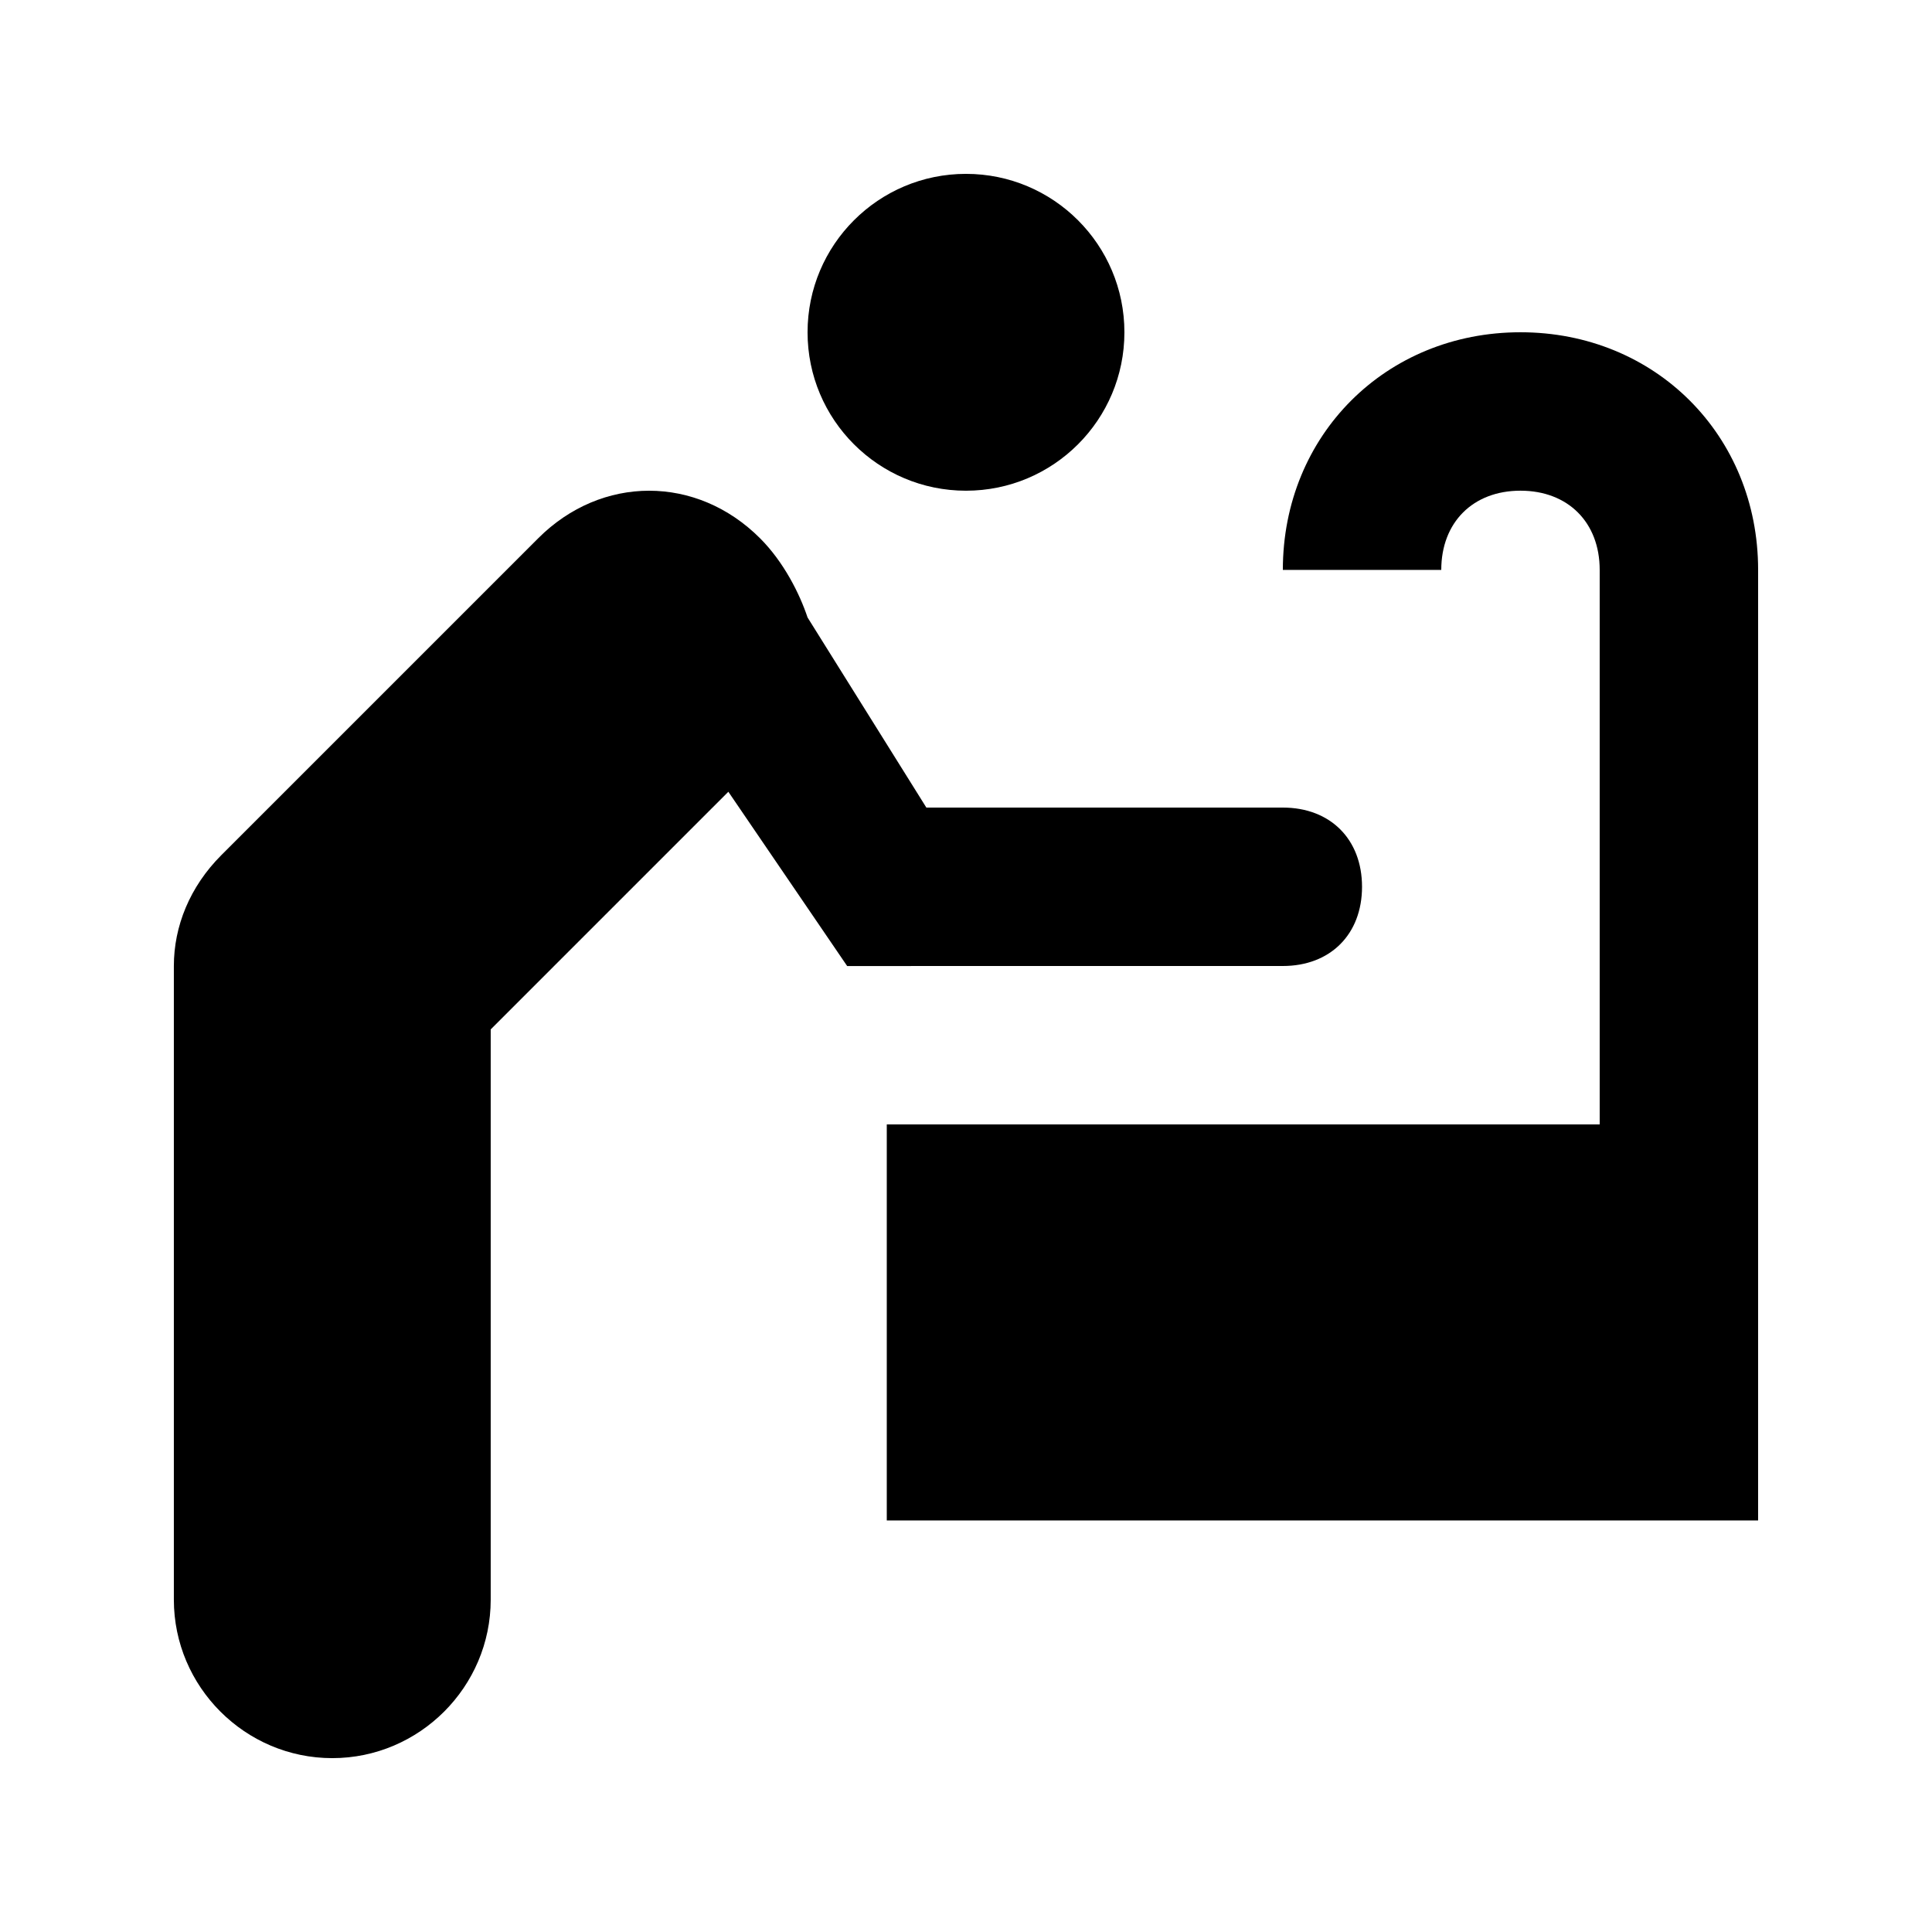
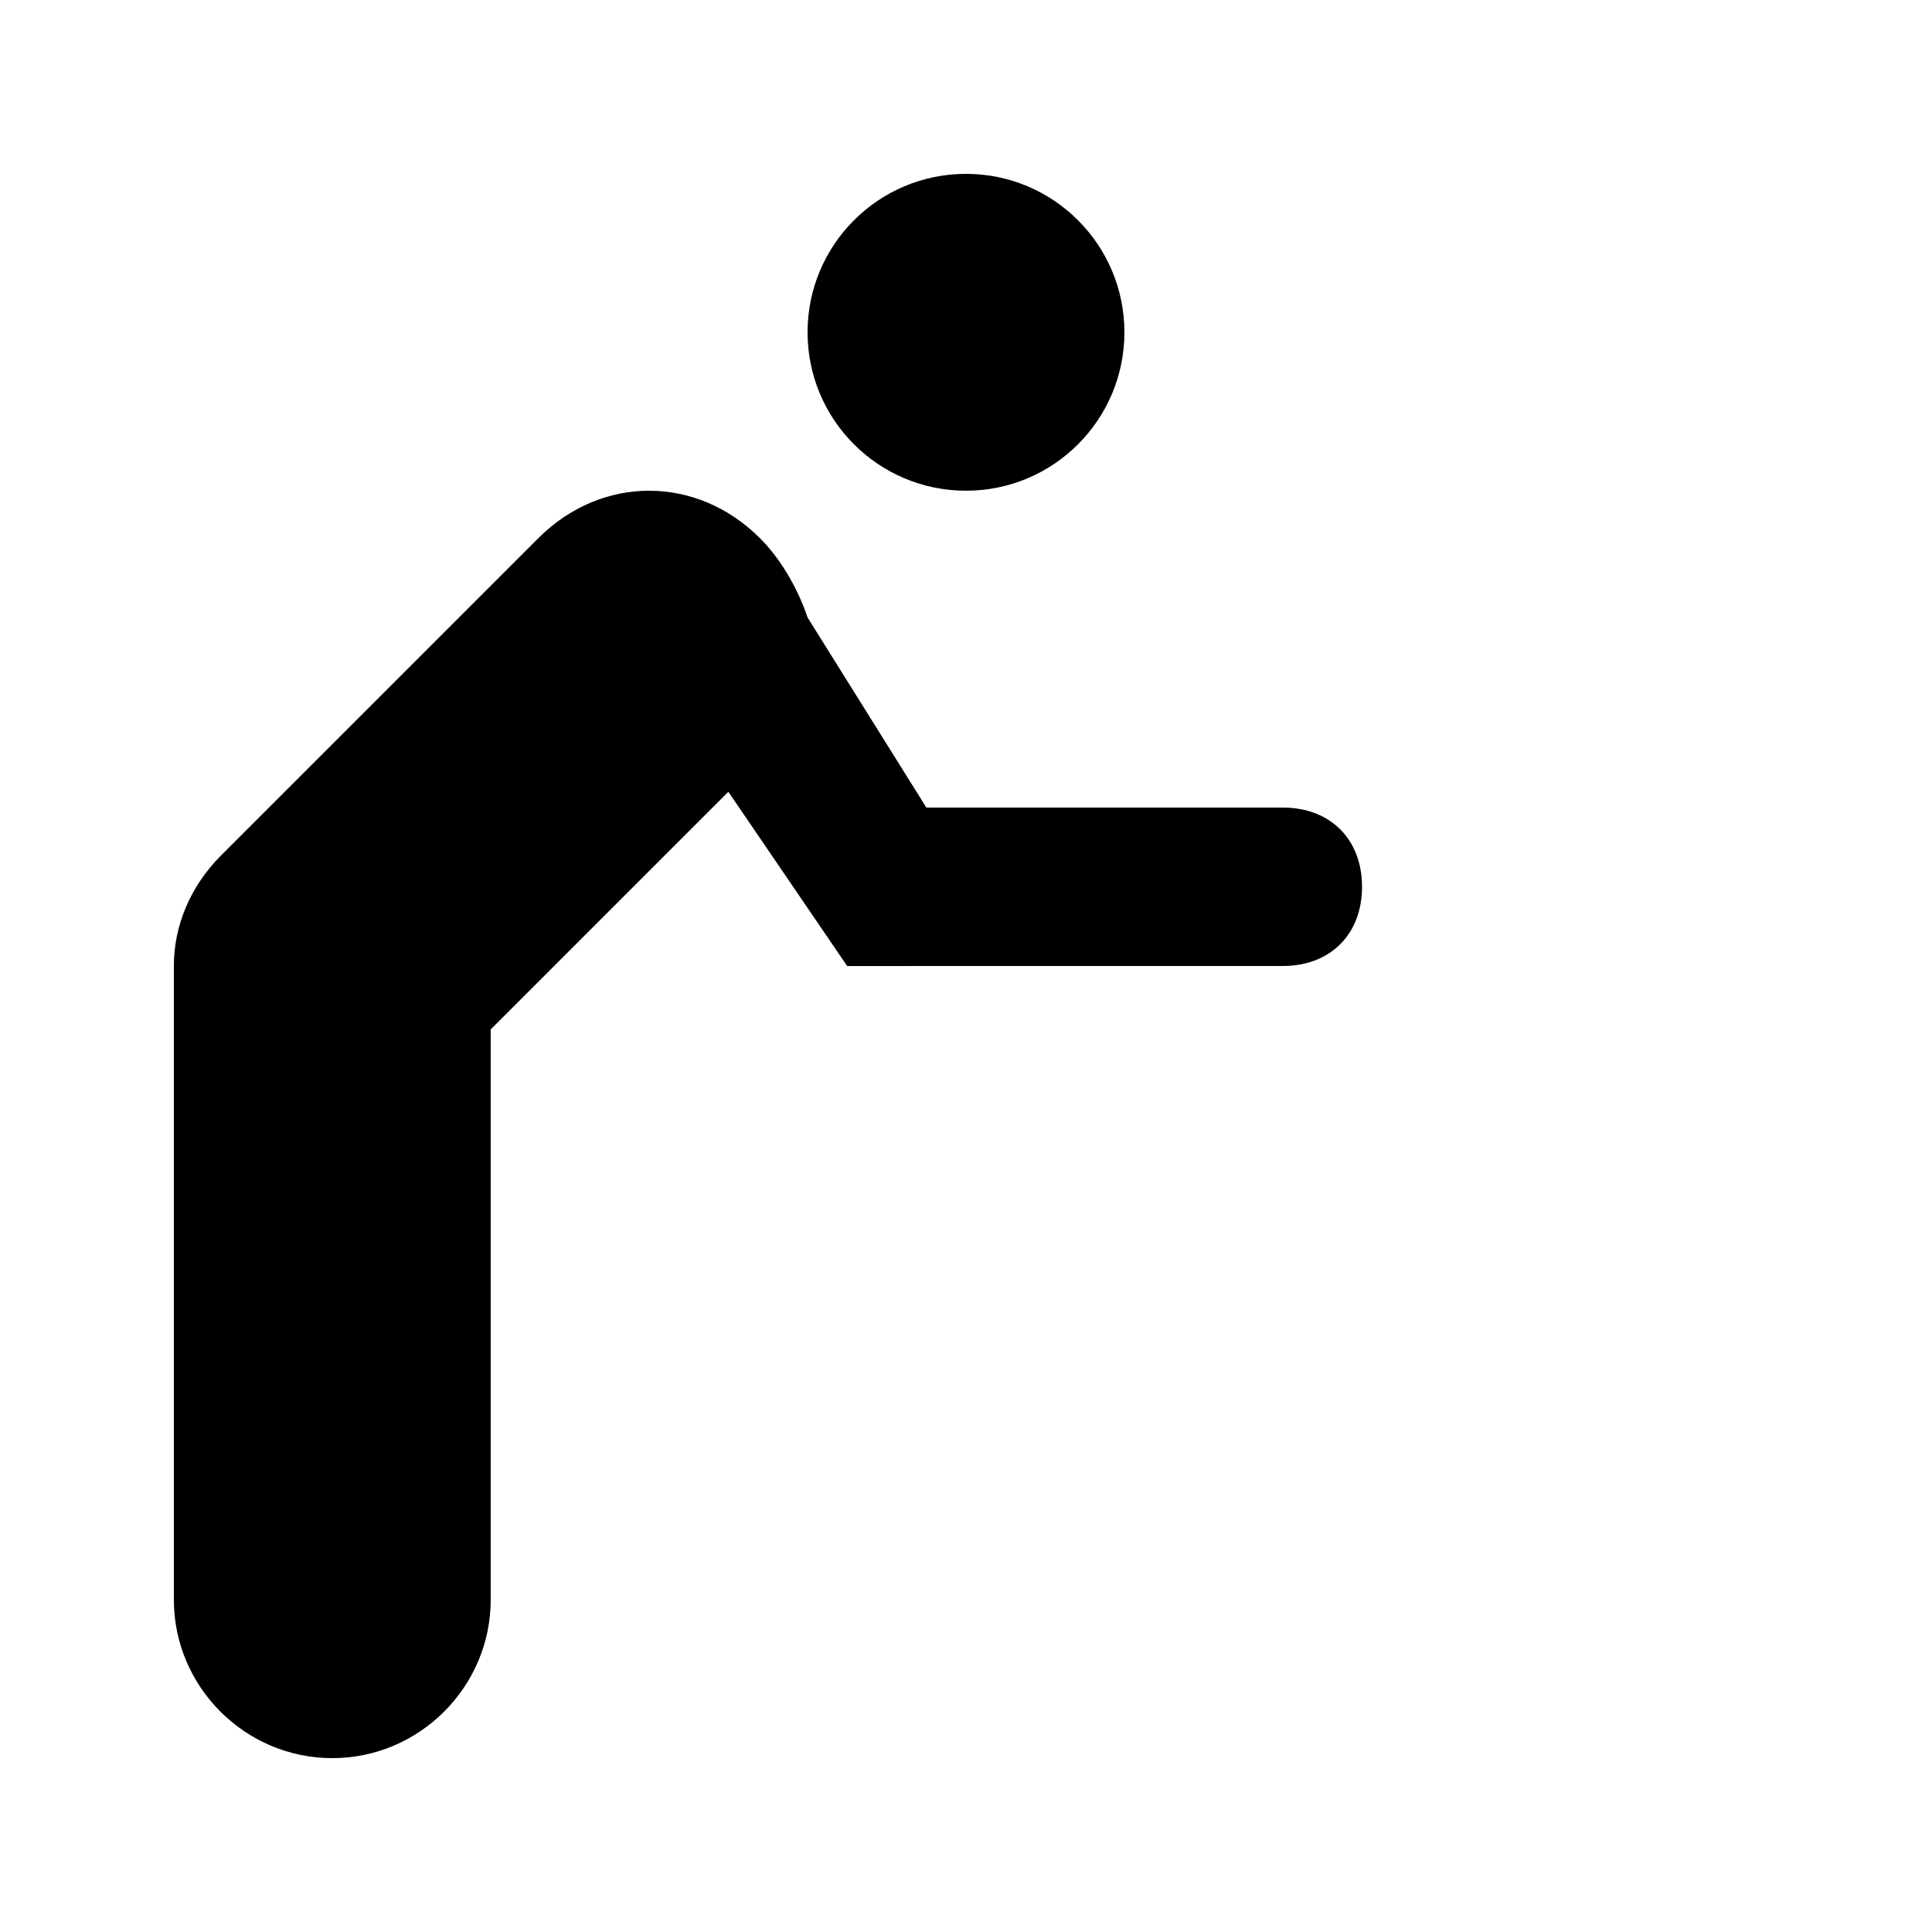
<svg xmlns="http://www.w3.org/2000/svg" fill="#000000" width="800px" height="800px" version="1.1" viewBox="144 144 512 512">
  <g>
    <path d="m441.98 232.06c0 23.188-18.797 41.984-41.984 41.984s-41.984-18.797-41.984-41.984 18.797-41.984 41.984-41.984 41.984 18.797 41.984 41.984" />
    <path d="m483.96 400c12.594 0 20.992-8.398 20.992-20.992s-8.398-20.992-20.992-20.992h-94.465l-31.484-50.383c-2.102-6.297-6.301-14.695-12.598-20.992-16.793-16.793-41.984-16.793-58.777 0l-83.969 83.969c-8.395 8.398-12.594 18.895-12.594 29.391v167.94c0 23.09 18.895 41.984 41.984 41.984s41.984-18.895 41.984-41.984v-151.14l62.977-62.977 31.488 46.184z" />
-     <path d="m609.92 441.98v-146.95c0-35.688-27.289-62.977-62.977-62.977s-62.977 27.289-62.977 62.977h41.984c0-12.594 8.398-20.992 20.992-20.992s20.992 8.398 20.992 20.992v146.95h-188.93v104.96h230.91z" />
  </g>
</svg>